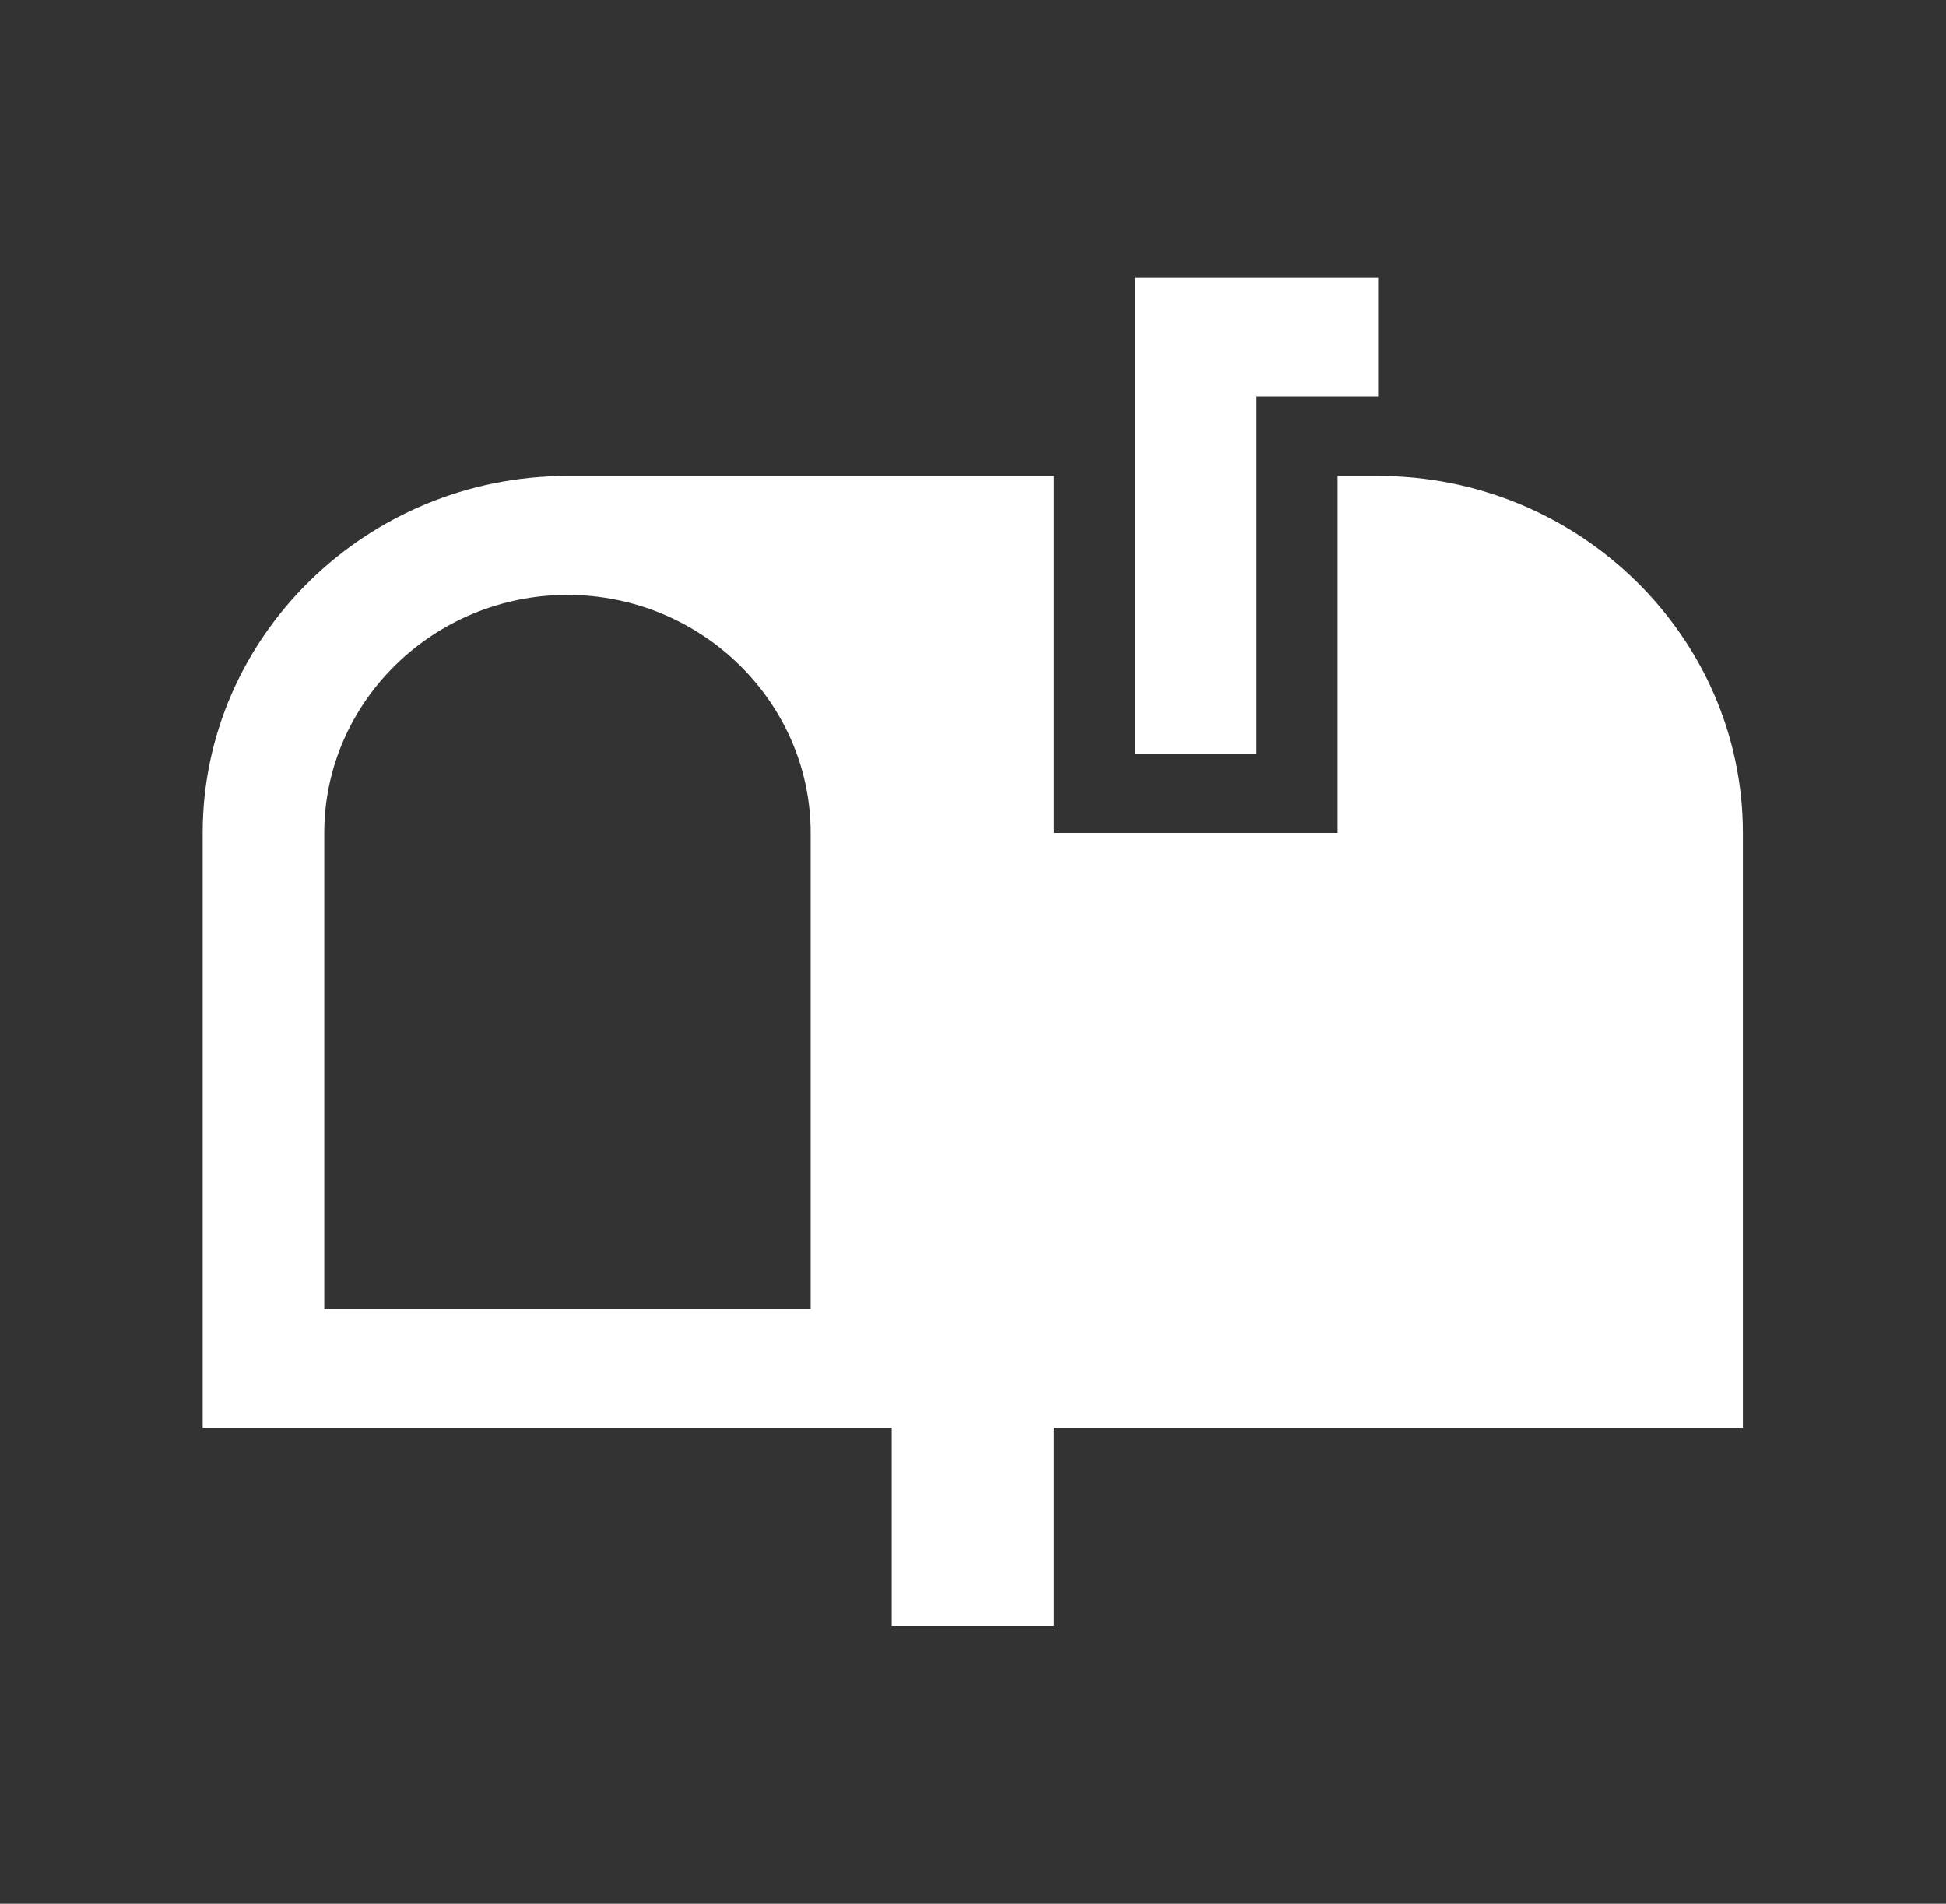
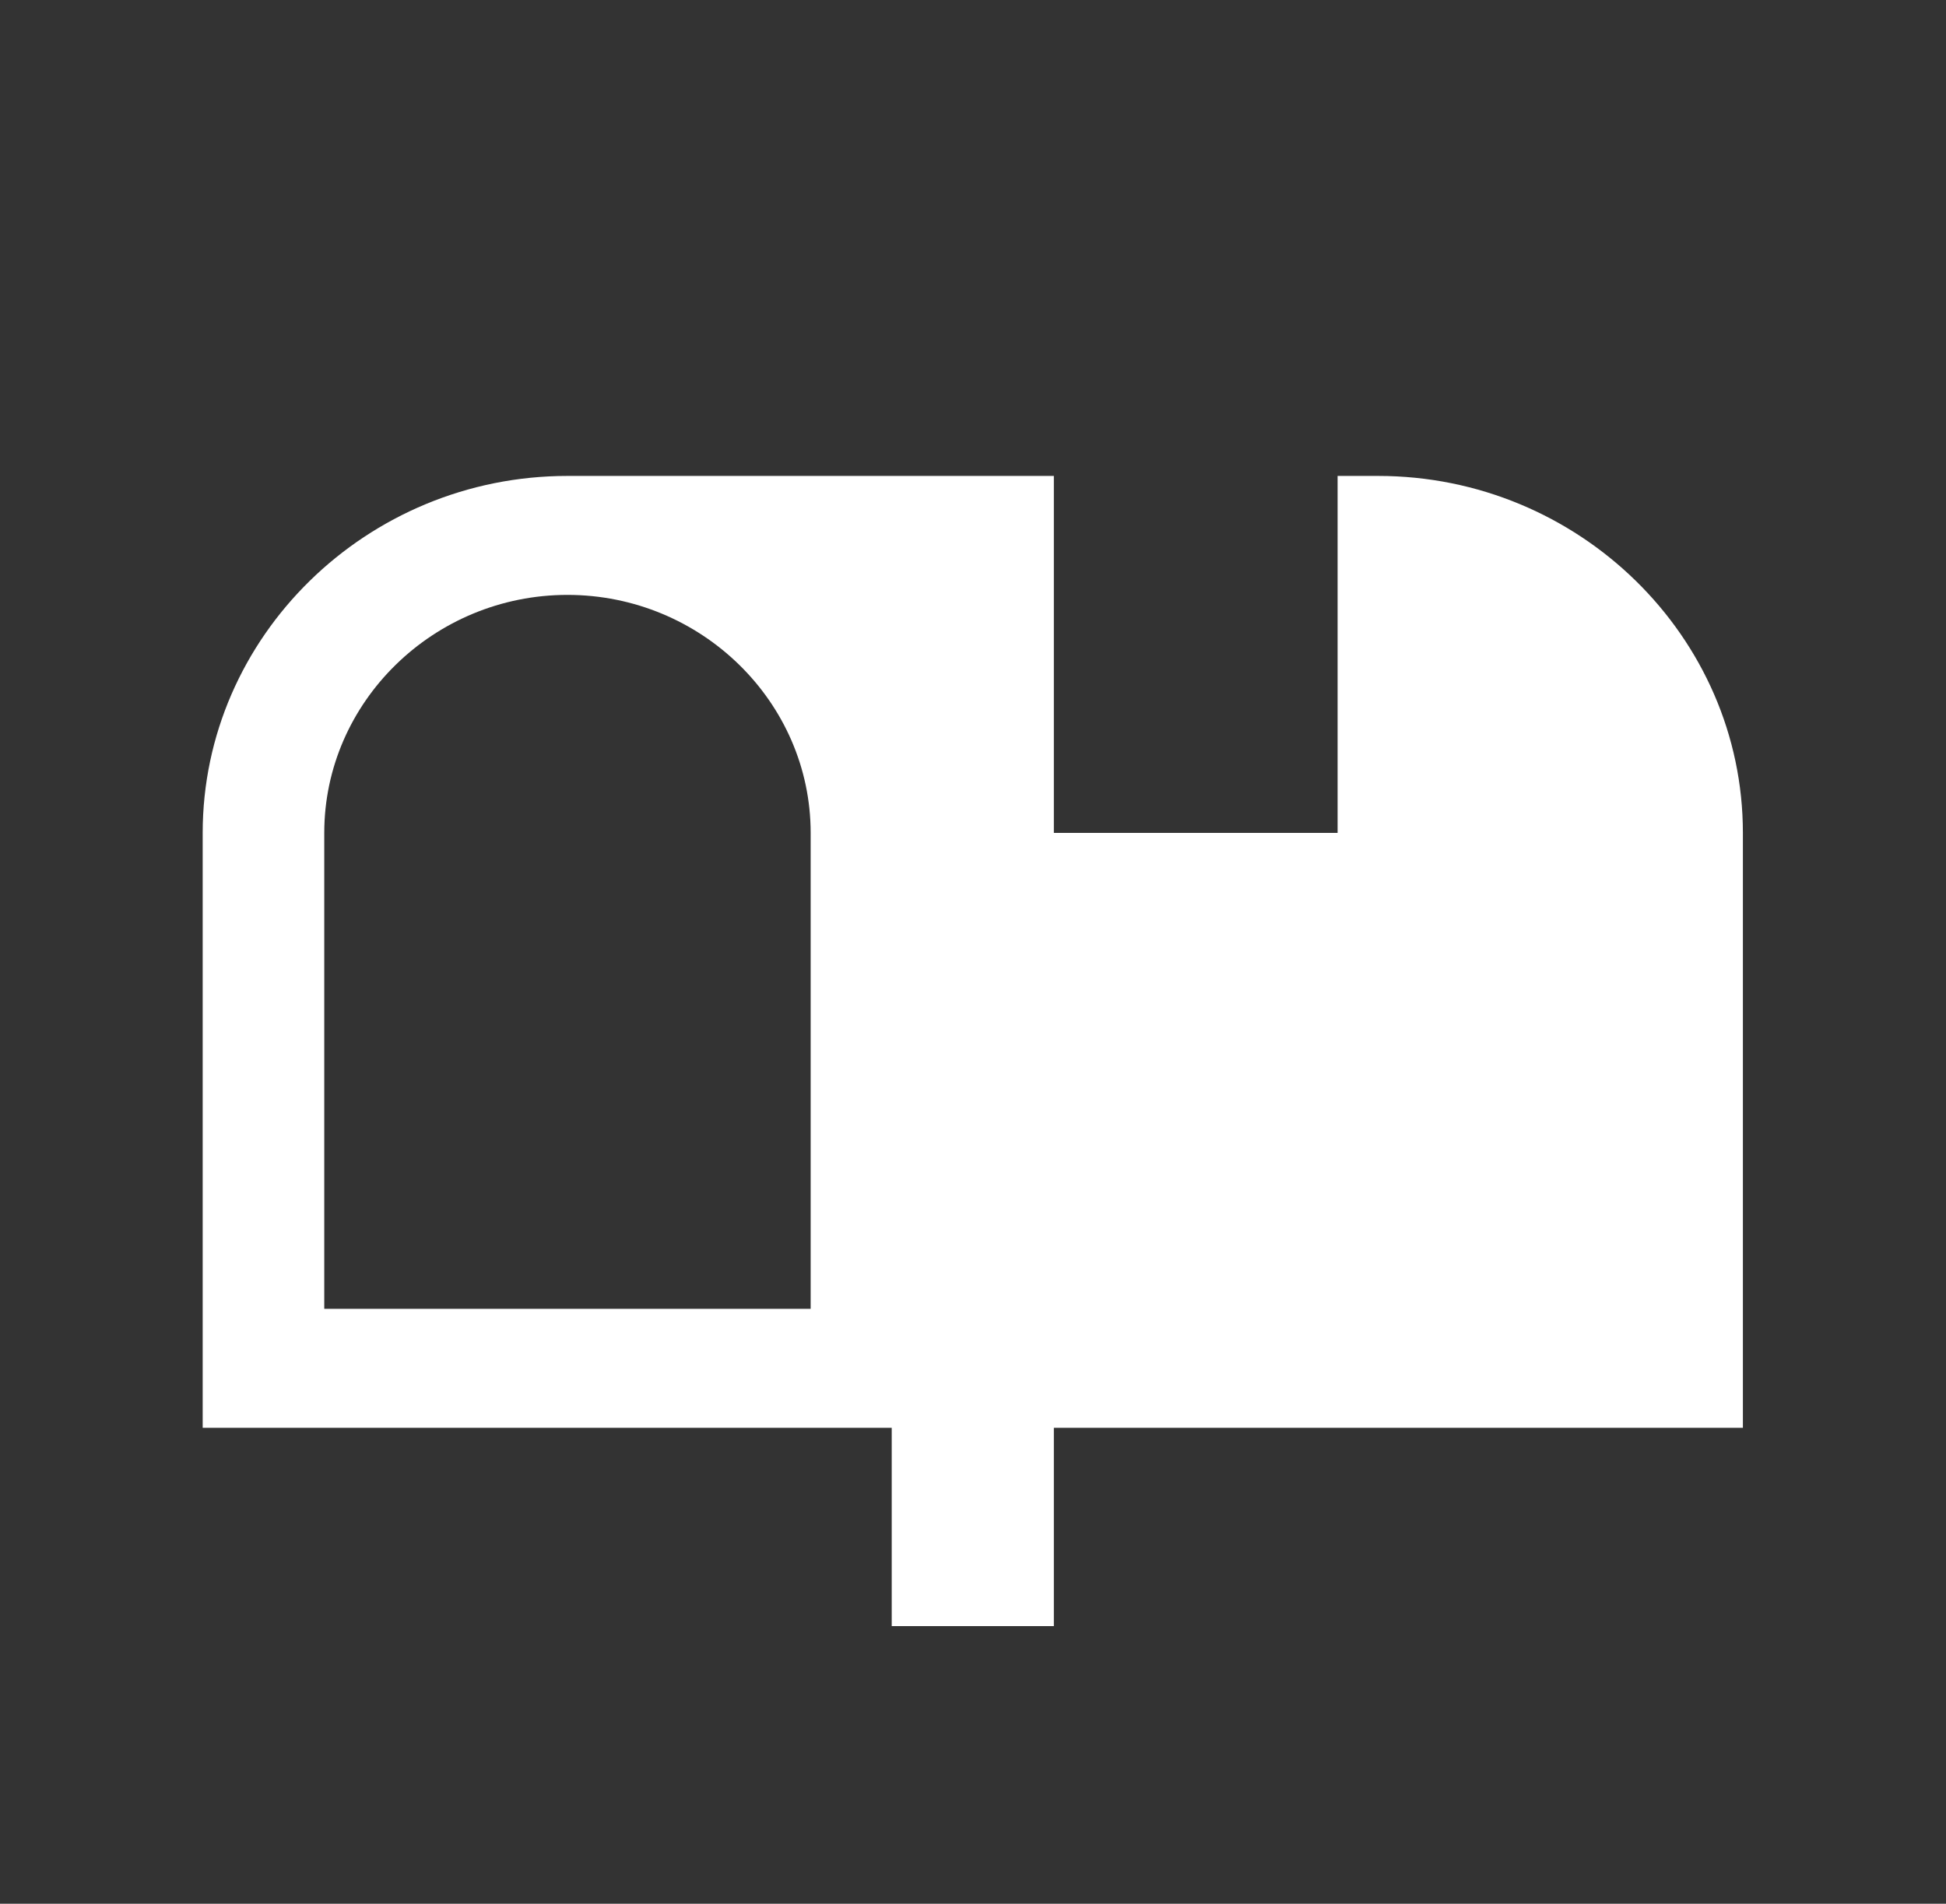
<svg xmlns="http://www.w3.org/2000/svg" width="46" height="45" xml:space="preserve" overflow="hidden">
  <rect width="100%" height="100%" fill="#333333" stroke="none" />
  <g transform="translate(-685 -253)">
-     <path d="M29.062 9.375 31.875 9.375 31.875 6.562 26.25 6.562 26.25 17.812 29.062 17.812Z" fill="#FFFFFF" transform="matrix(1.022 0 0 1 685 253)" />
    <path d="M18.75 30.938 7.5 30.938 7.5 19.688C7.5 16.594 10.031 14.062 13.125 14.062 16.219 14.062 18.75 16.594 18.75 19.688L18.75 30.938ZM31.875 11.25 30.938 11.25 30.938 19.688 24.375 19.688 24.375 11.25 13.125 11.25C8.484 11.25 4.688 15.047 4.688 19.688L4.688 33.75 20.625 33.75 20.625 38.438 24.375 38.438 24.375 33.75 40.312 33.75 40.312 19.688C40.312 15.047 36.516 11.25 31.875 11.25Z" fill="#FFFFFF" transform="matrix(1.022 0 0 1 685 253)" />
  </g>
</svg>